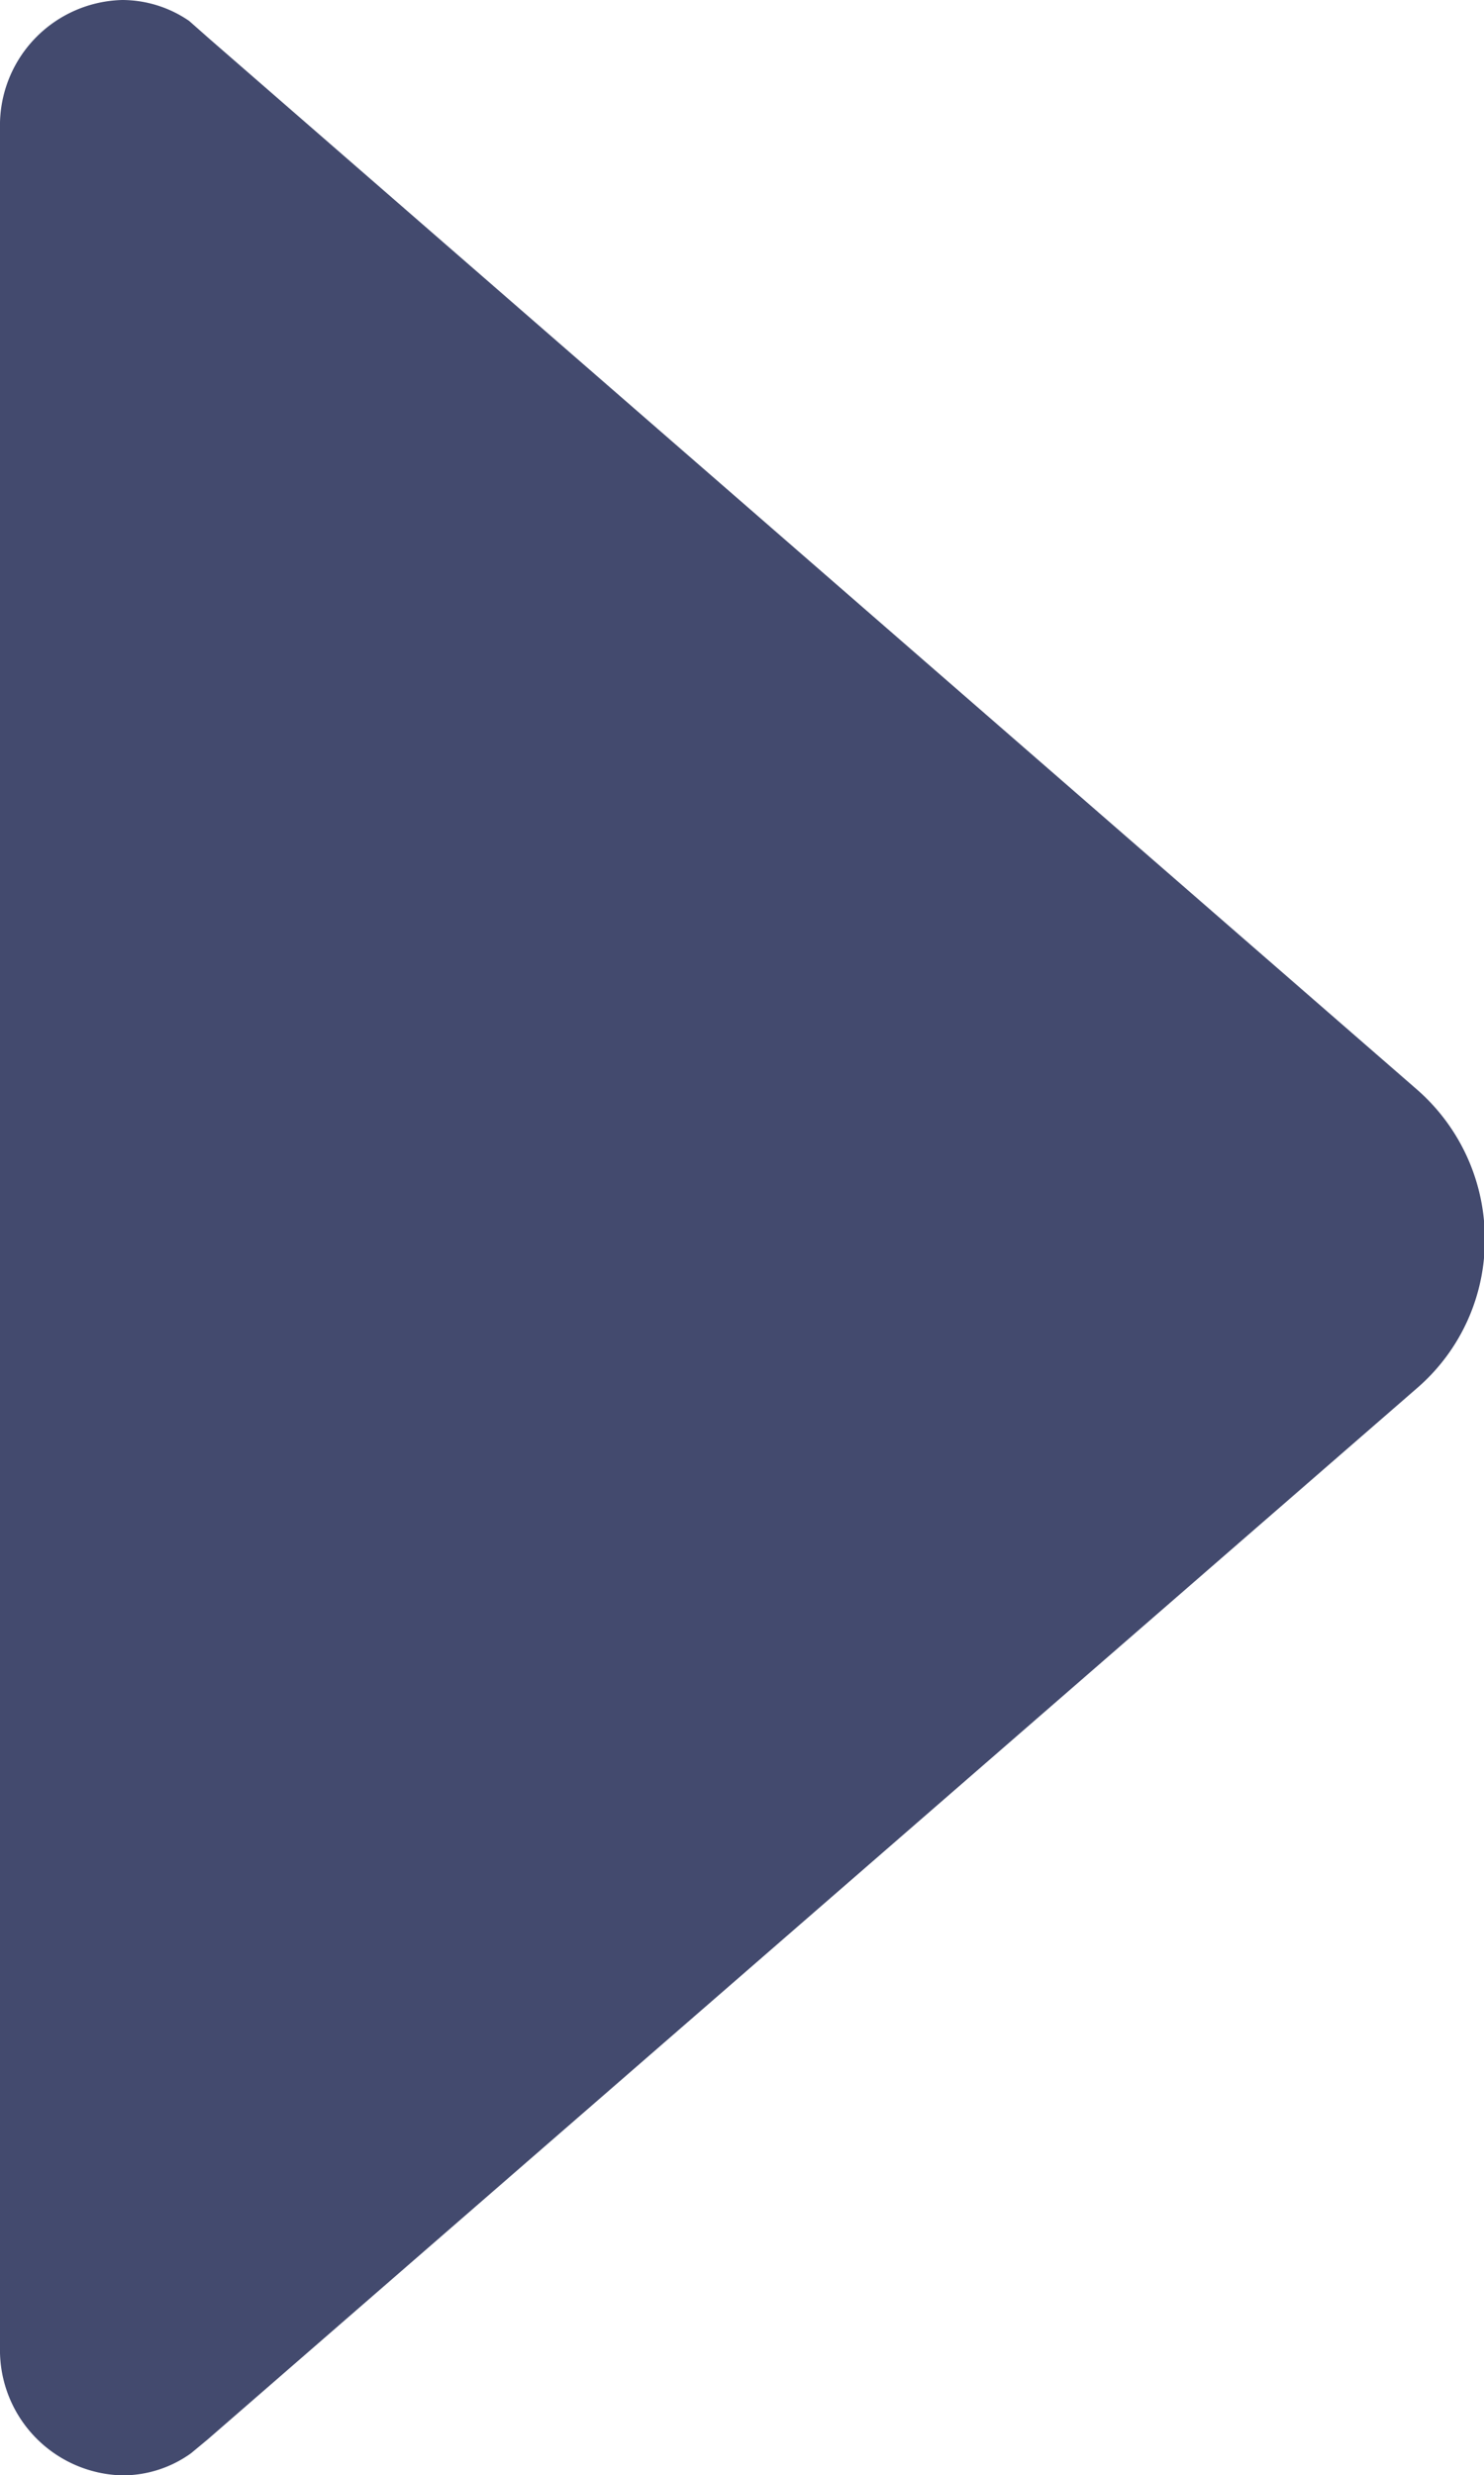
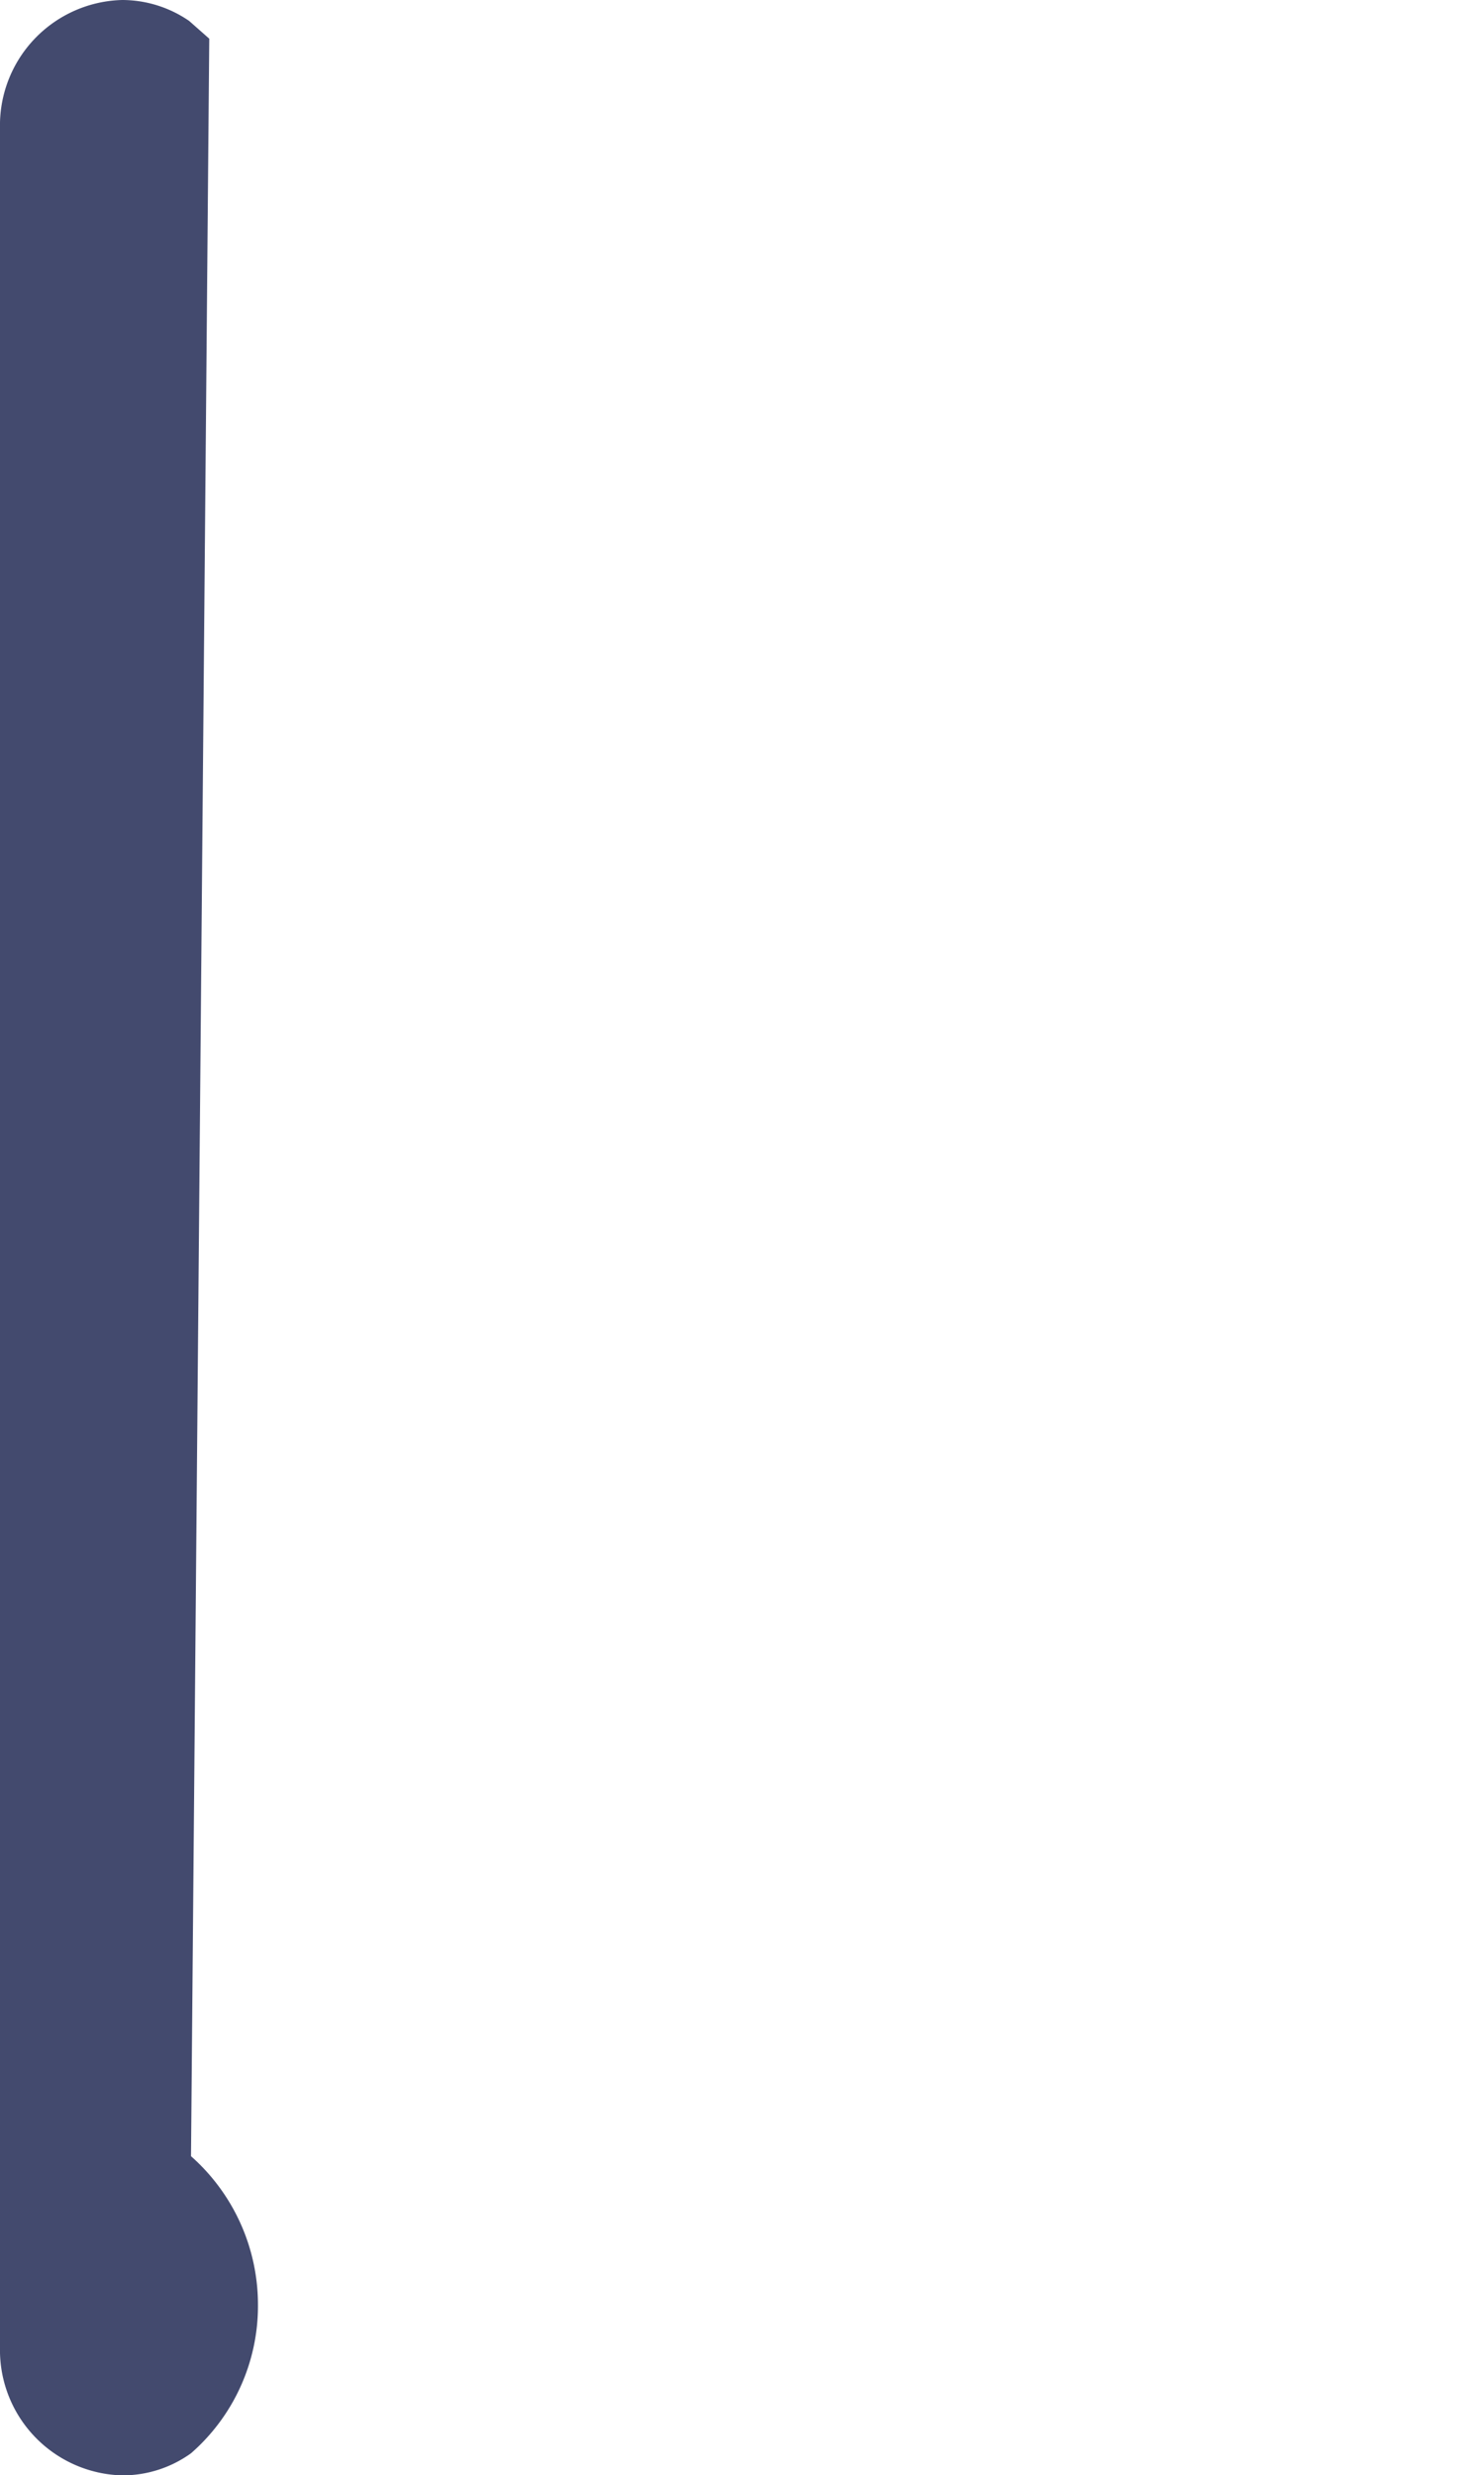
<svg xmlns="http://www.w3.org/2000/svg" width="8.865" height="14.781" viewBox="0 0 8.865 14.781">
-   <path id="arrow-right-b" d="M12.391,21.4l.1-.083,7.229-6.282a1.168,1.168,0,0,0,.4-.887,1.184,1.184,0,0,0-.4-.887L12.5,6.981l-.12-.106a.708.708,0,0,0-.4-.125.749.749,0,0,0-.73.767V20.765a.749.749,0,0,0,.73.767A.7.7,0,0,0,12.391,21.4Z" transform="translate(-11.25 -6.75)" fill="#434a6e" />
+   <path id="arrow-right-b" d="M12.391,21.4a1.168,1.168,0,0,0,.4-.887,1.184,1.184,0,0,0-.4-.887L12.5,6.981l-.12-.106a.708.708,0,0,0-.4-.125.749.749,0,0,0-.73.767V20.765a.749.749,0,0,0,.73.767A.7.7,0,0,0,12.391,21.4Z" transform="translate(-11.25 -6.75)" fill="#434a6e" />
</svg>